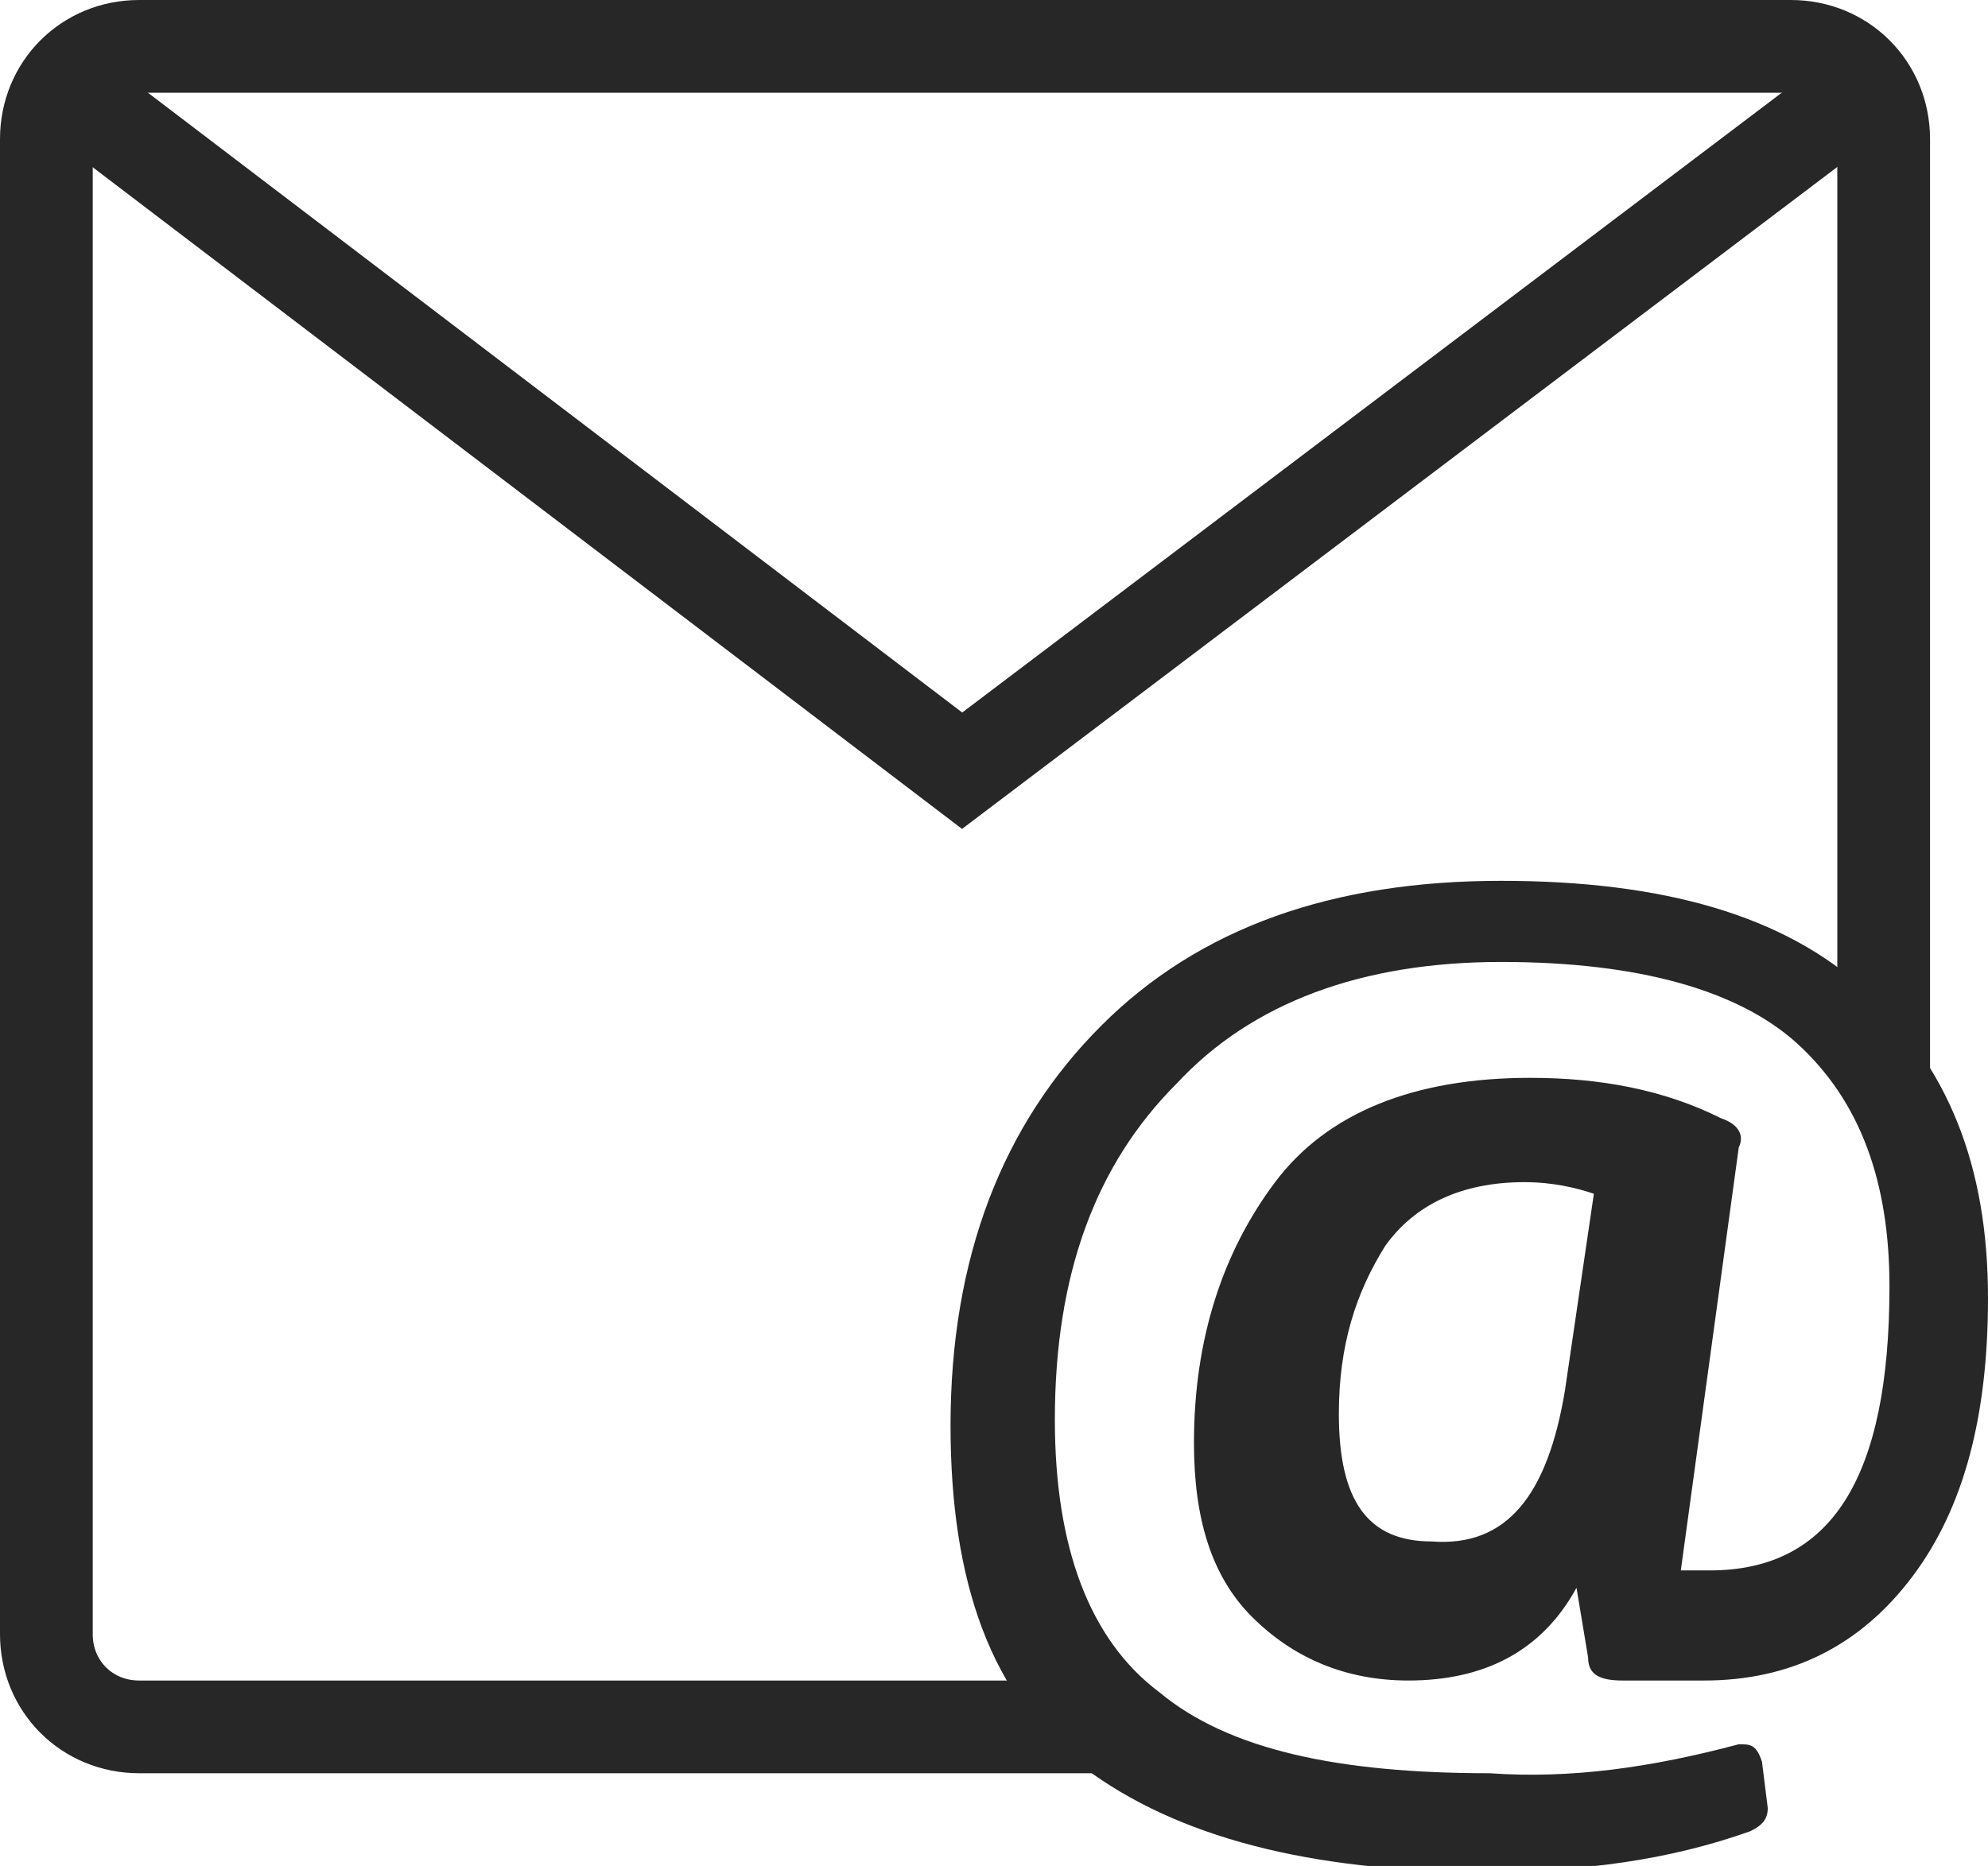
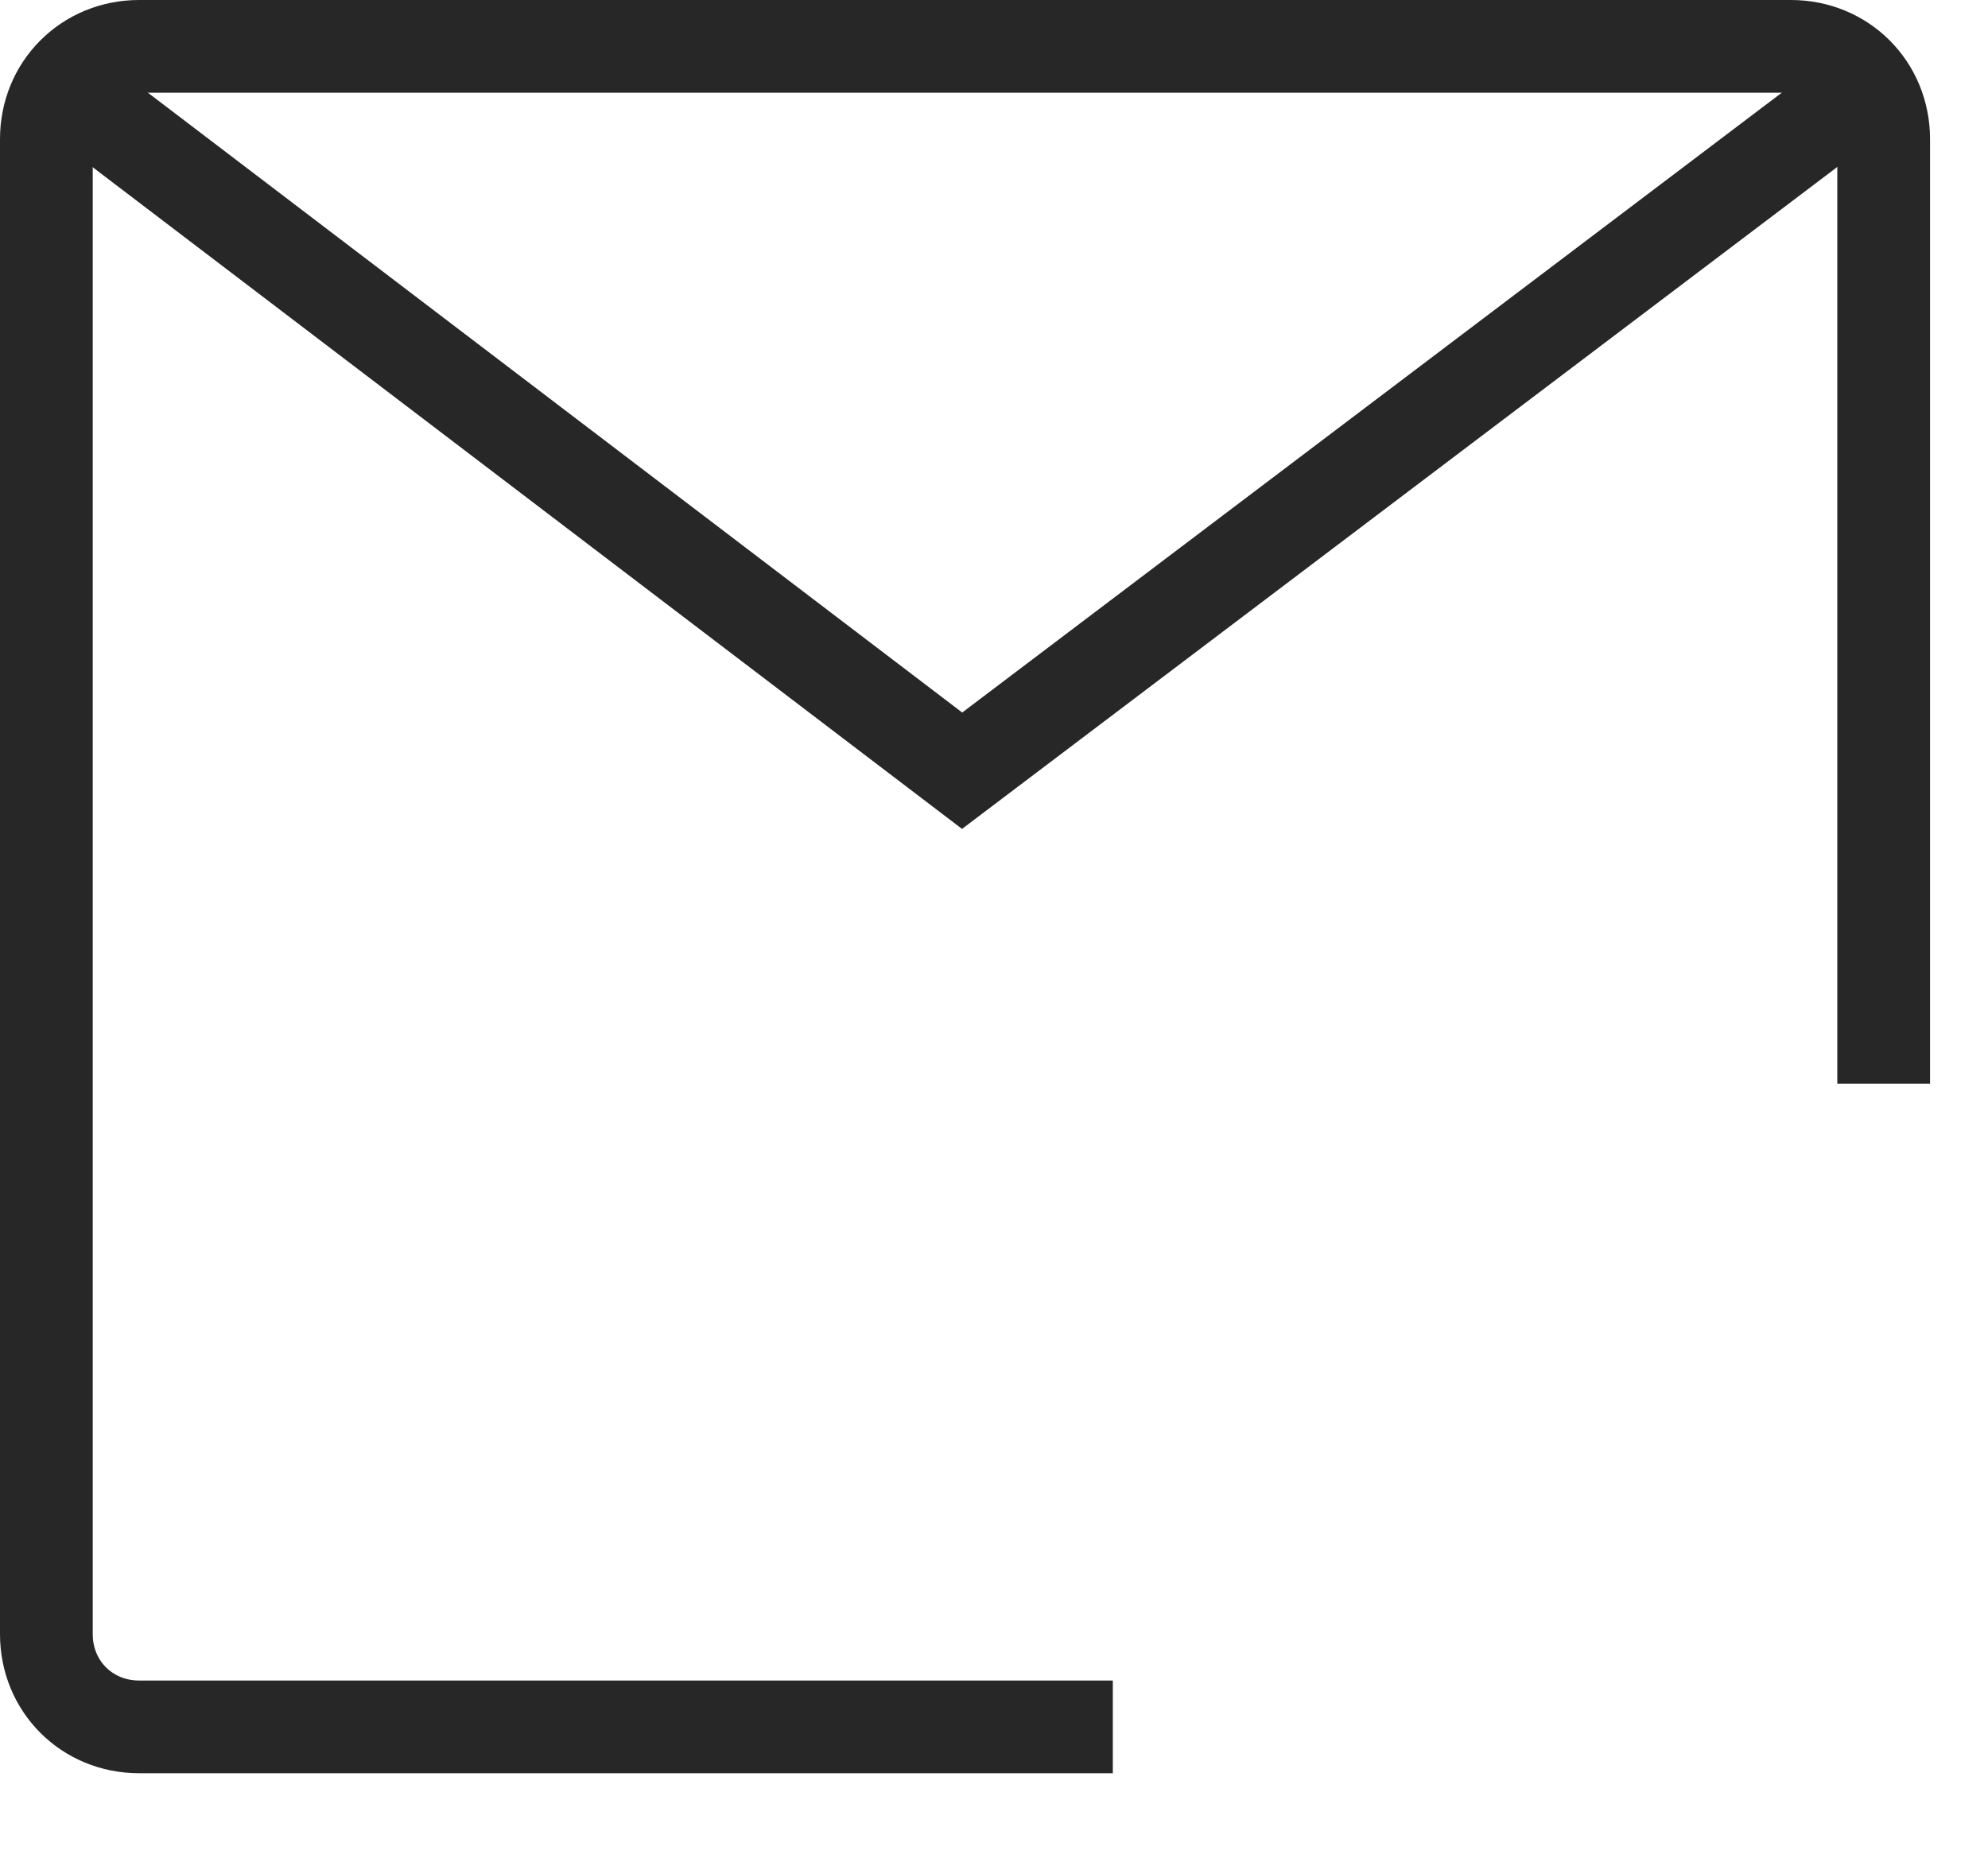
<svg xmlns="http://www.w3.org/2000/svg" version="1.1" id="Layer_5" x="0px" y="0px" width="34.3px" height="32.2px" viewBox="0 0 34.3 32.2" style="enable-background:new 0 0 34.3 32.2;" xml:space="preserve">
  <path style="fill:none;stroke:#272727;stroke-width:1.6;stroke-miterlimit:10;" d="M19.2,29.8H2.4c-0.9,0-1.6-0.7-1.6-1.6V2.4  c0-0.9,0.7-1.6,1.6-1.6h28.5c0.9,0,1.6,0.7,1.6,1.6v16.3" />
  <g>
-     <path style="fill:#272727;" d="M30,30.1c0.2,0,0.3,0,0.4,0.3l0.1,0.8c0,0.2-0.1,0.3-0.3,0.4c-1.4,0.5-2.9,0.7-4.6,0.7   c-3,0-5.3-0.6-6.9-1.8s-2.3-3.2-2.3-5.9c0-2.9,0.9-5.2,2.6-6.9c1.7-1.7,4-2.5,6.9-2.5c2.8,0,4.9,0.6,6.3,1.9c1.4,1.3,2.1,3,2.1,5.3   c0,2-0.4,3.6-1.3,4.8c-0.9,1.2-2.1,1.8-3.6,1.8H28c-0.4,0-0.6-0.1-0.6-0.4l-0.2-1.2c-0.6,1.1-1.6,1.6-2.9,1.6c-1.1,0-2-0.4-2.7-1.1   c-0.7-0.7-1-1.7-1-3c0-1.8,0.5-3.3,1.4-4.5s2.4-1.8,4.4-1.8c1.2,0,2.3,0.2,3.3,0.7c0.3,0.1,0.4,0.3,0.3,0.5L29,27.1h0.5   c2.1,0,3.1-1.6,3.1-4.9c0-1.8-0.5-3.2-1.6-4.2c-1-0.9-2.7-1.4-5.1-1.4c-2.4,0-4.3,0.7-5.6,2.1c-1.4,1.4-2.1,3.3-2.1,5.8   c0,2.2,0.6,3.8,1.8,4.7c1.2,1,3.1,1.4,5.7,1.4C27.1,30.7,28.5,30.5,30,30.1z M27,24l0.5-3.4c-0.3-0.1-0.7-0.2-1.2-0.2   c-1.1,0-1.9,0.4-2.4,1.1c-0.5,0.8-0.8,1.7-0.8,2.9c0,1.5,0.5,2.2,1.6,2.2C26,26.7,26.7,25.8,27,24z" />
-   </g>
+     </g>
  <polyline style="fill:none;stroke:#272727;stroke-width:1.6;stroke-miterlimit:10;" points="1.1,1.5 16.6,13.3 32.2,1.5 " />
</svg>